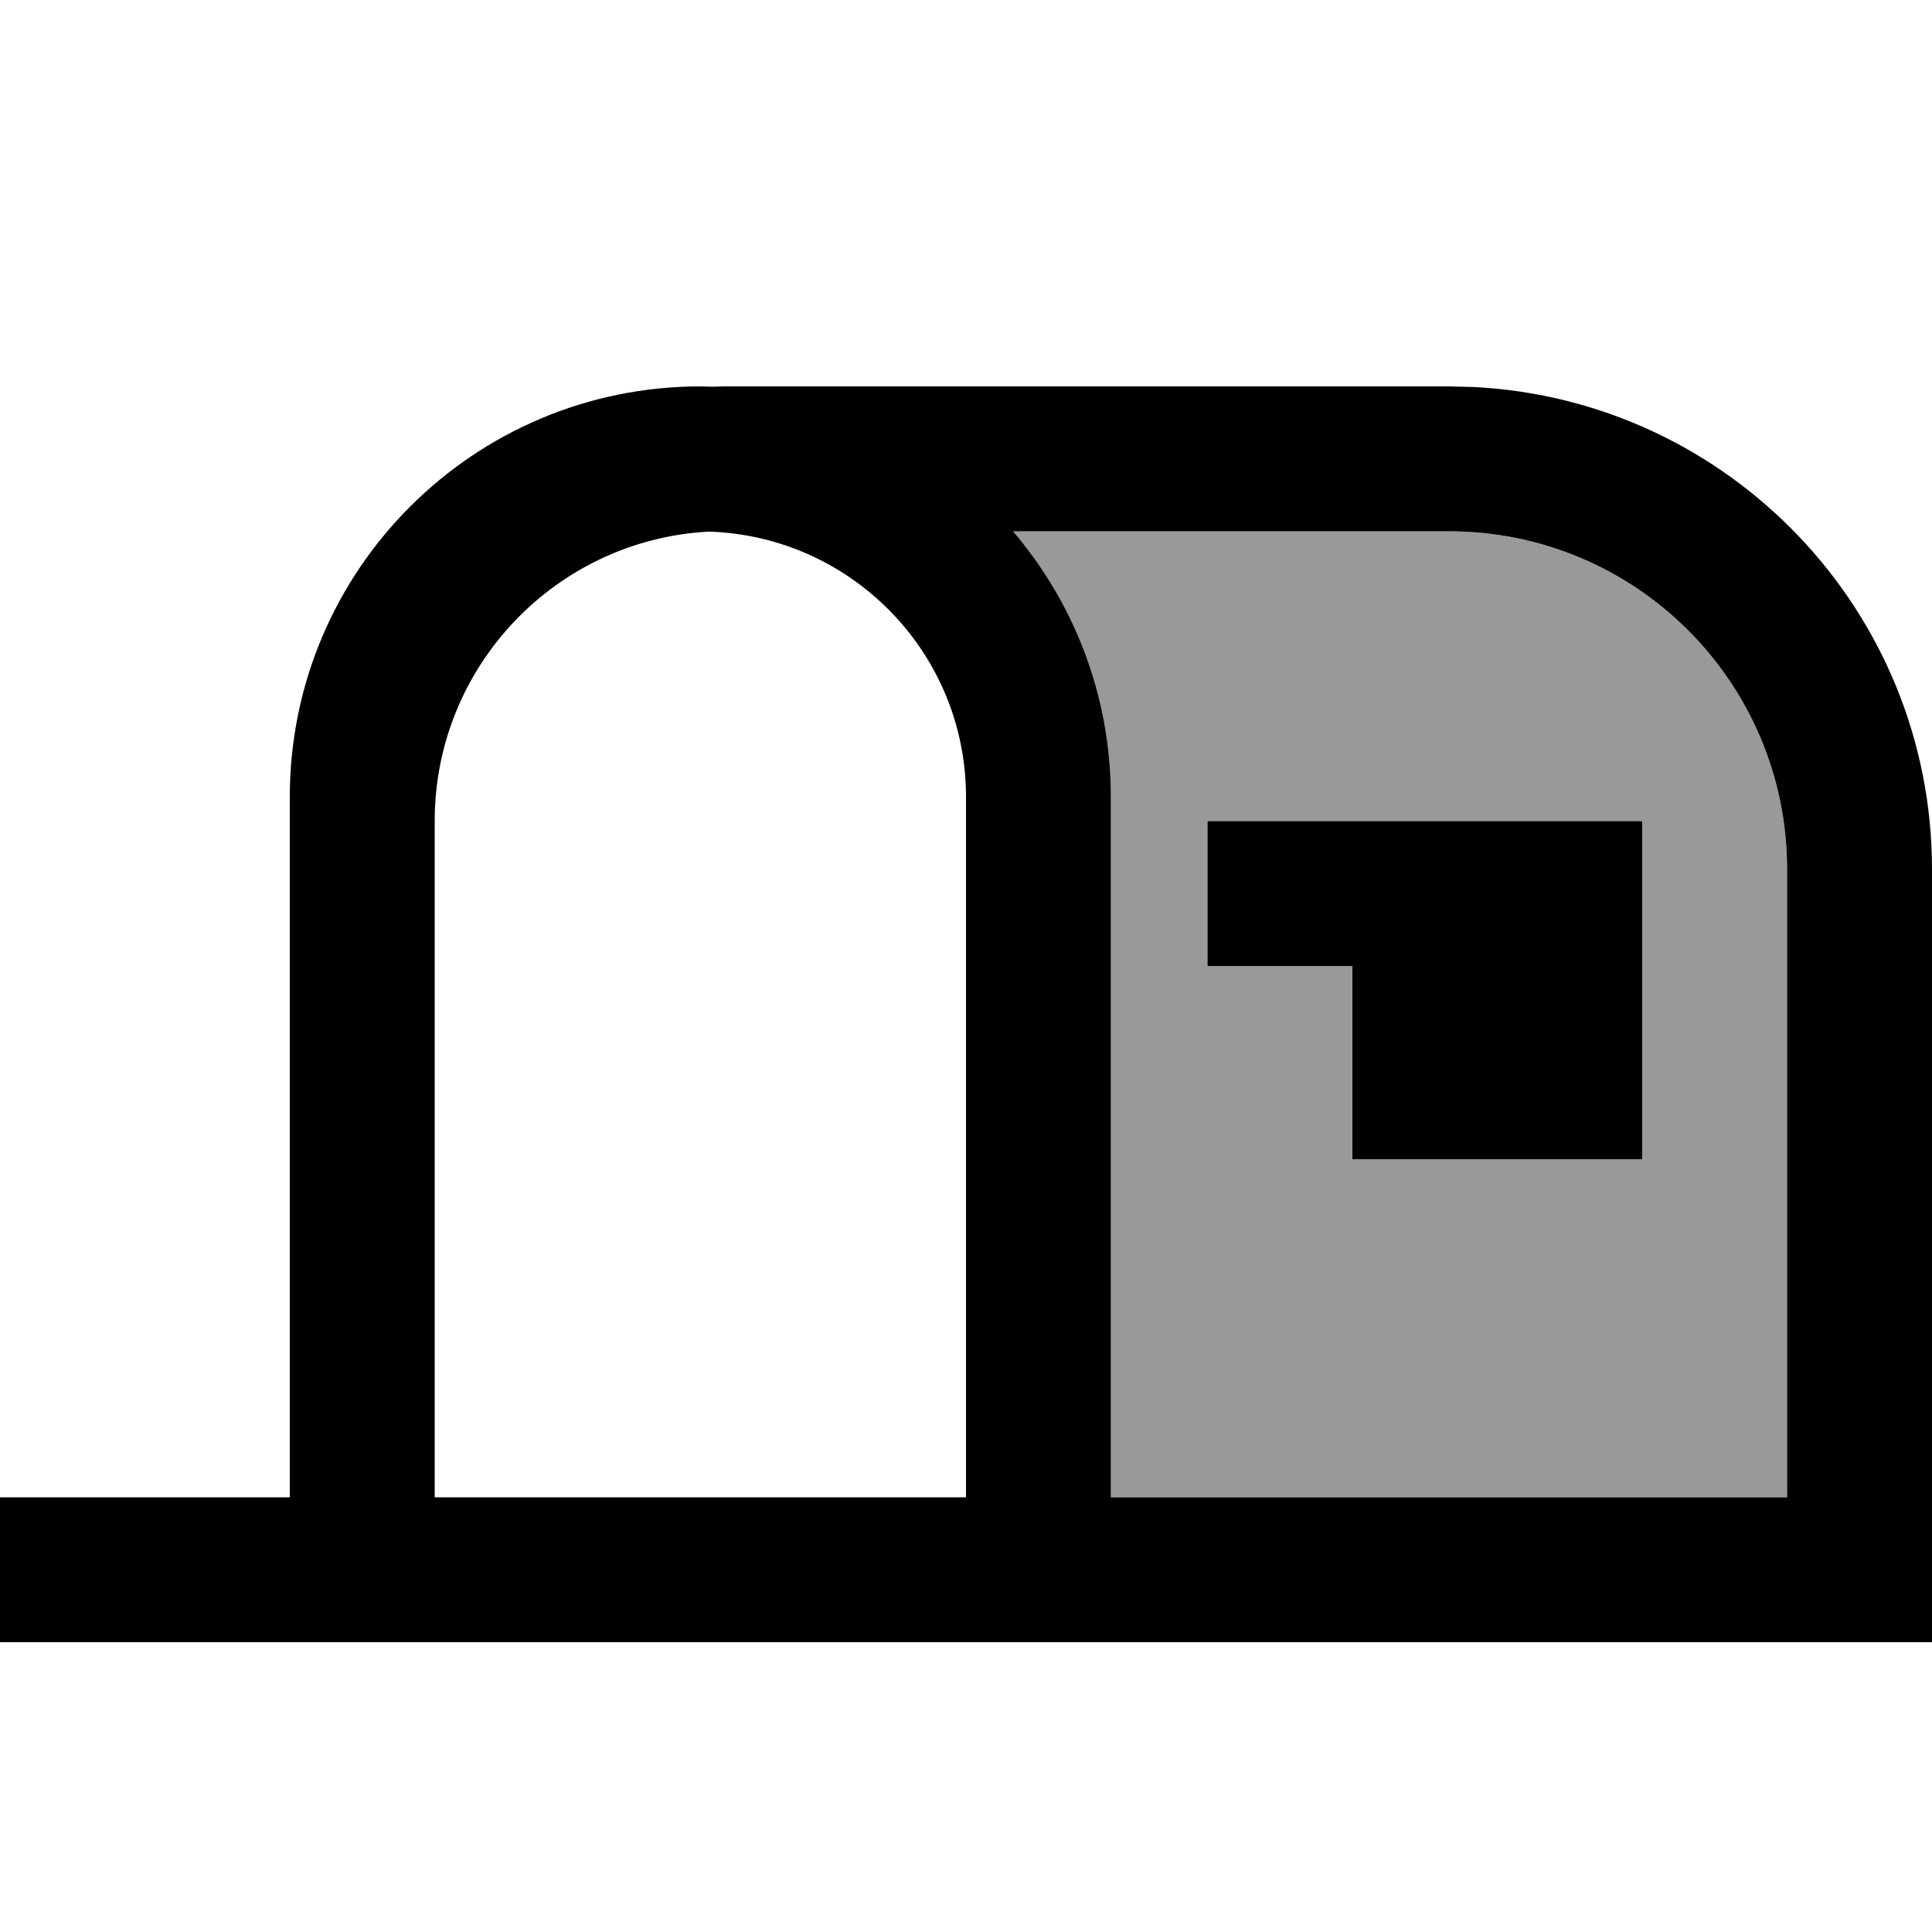
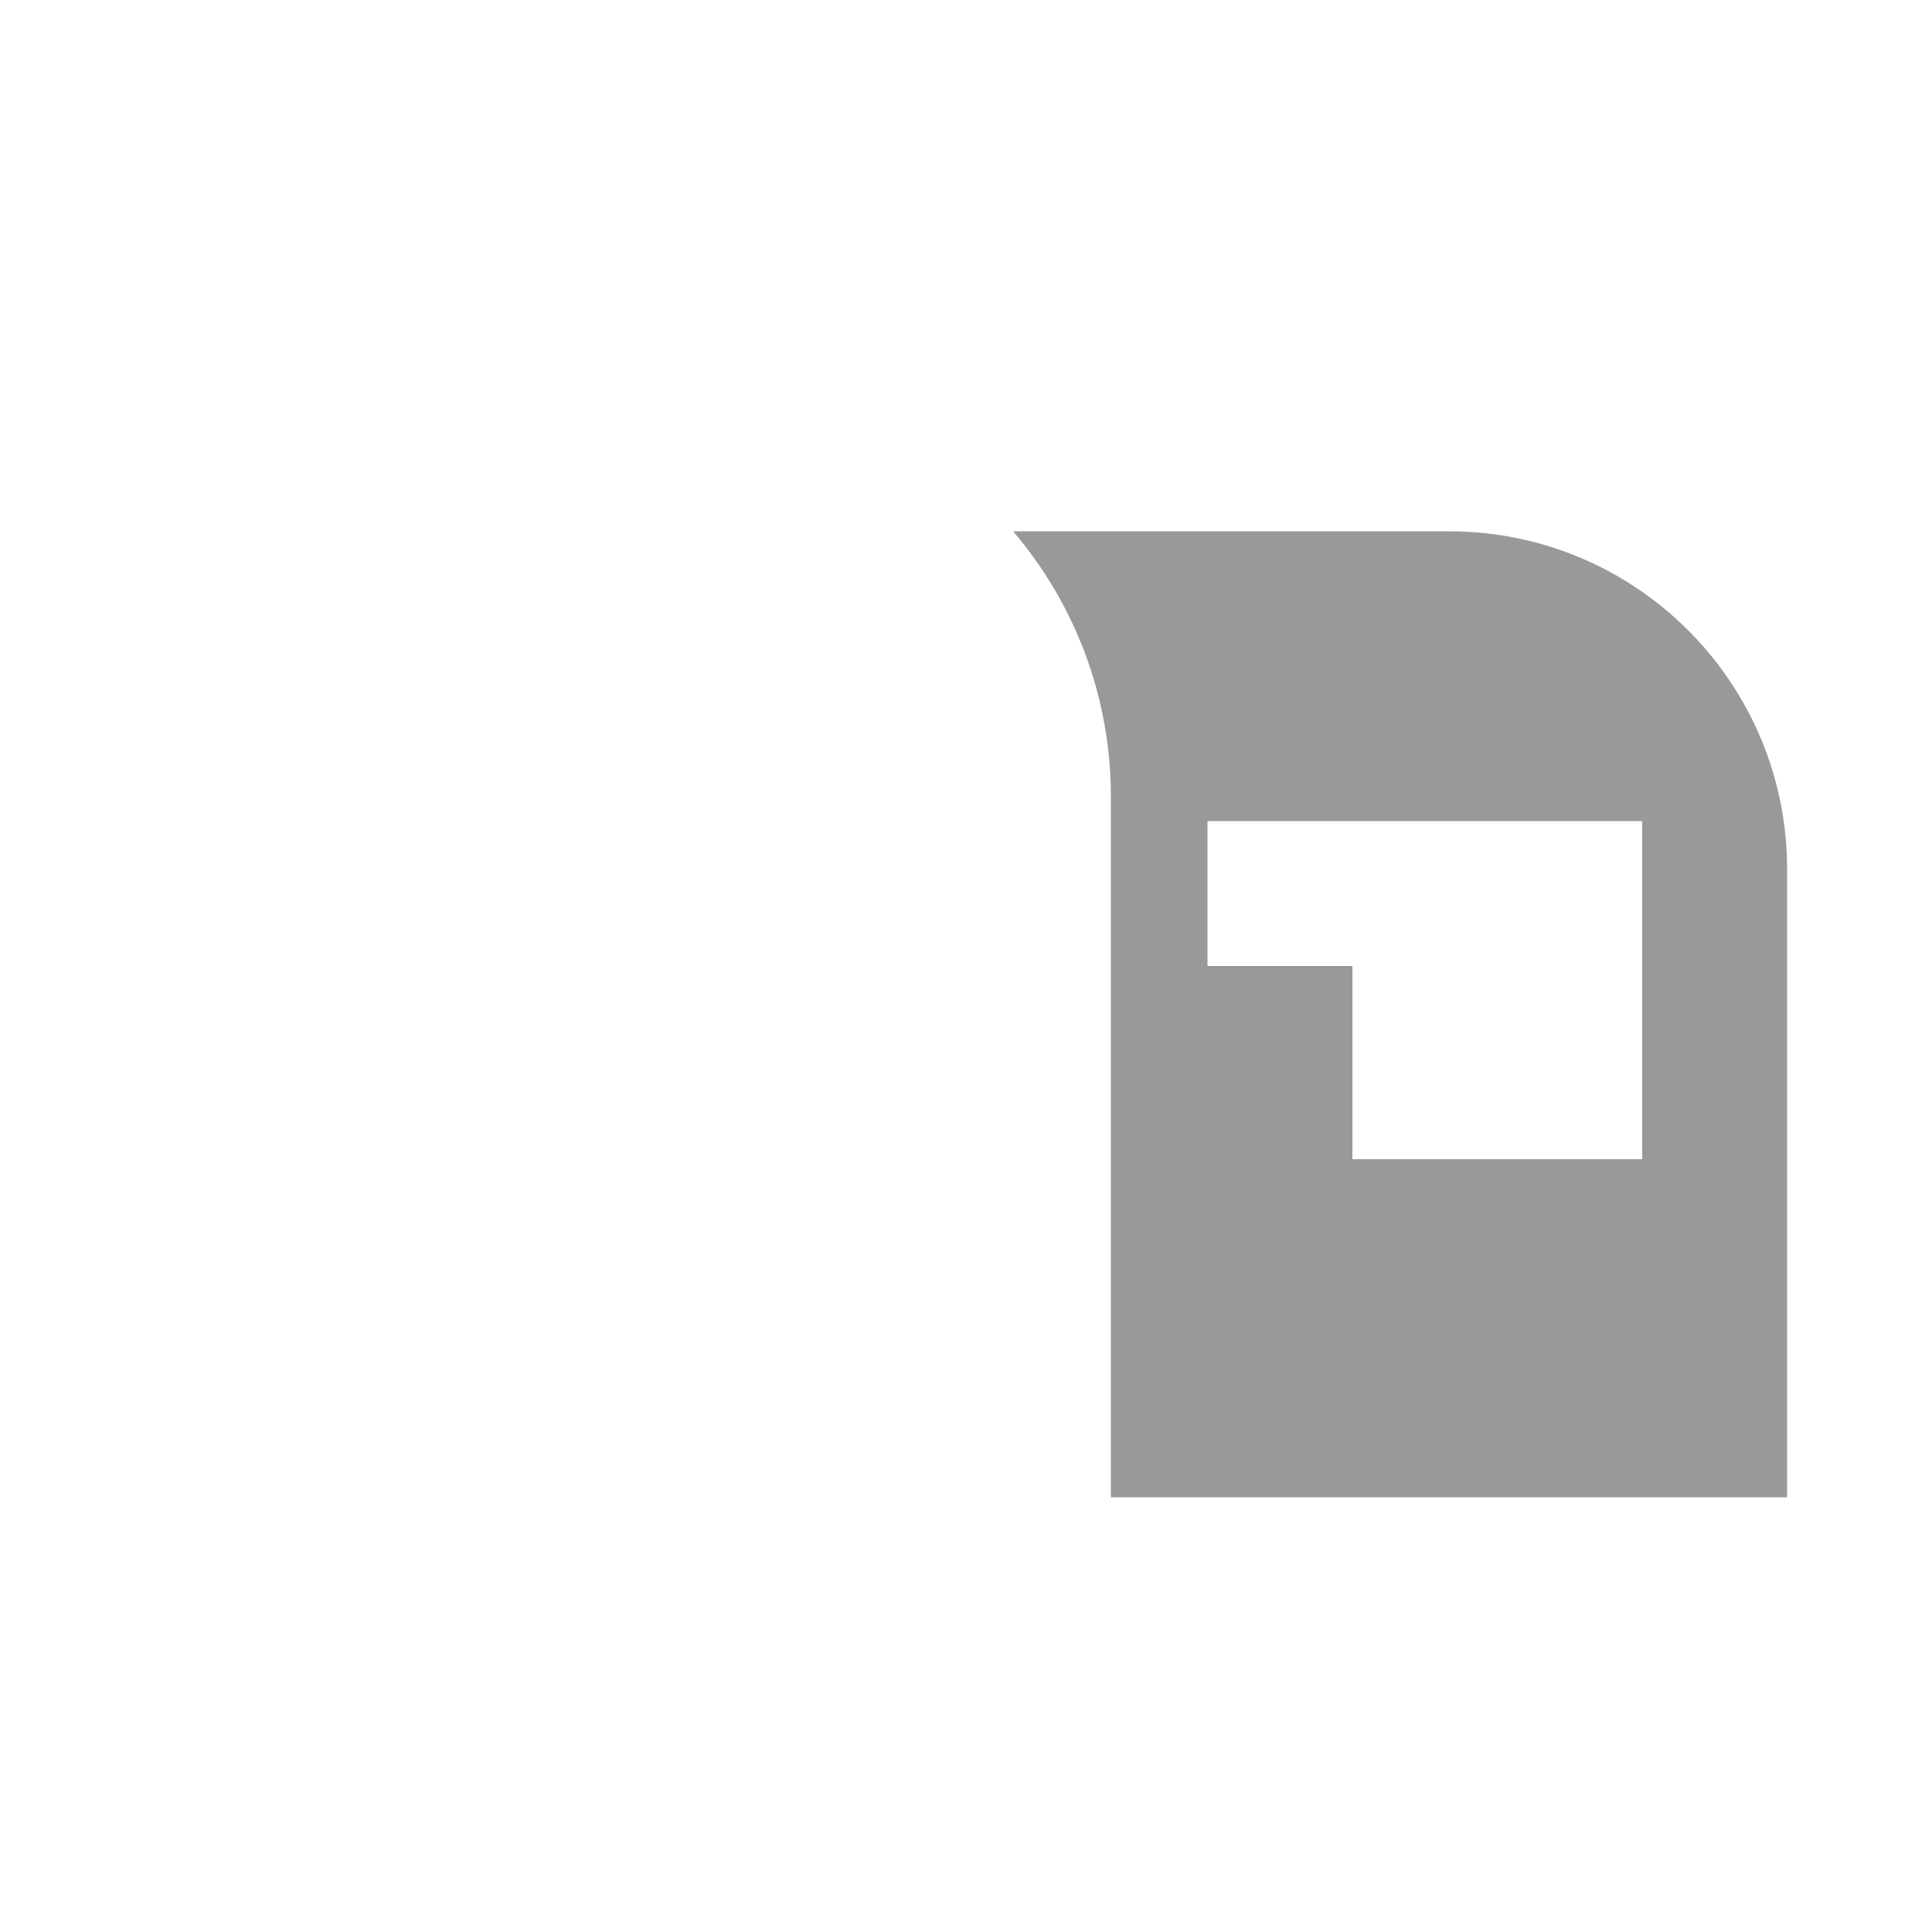
<svg xmlns="http://www.w3.org/2000/svg" viewBox="0 0 640 640">
  <path opacity=".4" fill="currentColor" d="M335.6 176L480 176C541.9 176 592 226.1 592 288L592 496L368 496L368 264C368 230.4 355.8 199.7 335.6 176zM400 272L400 320L448 320L448 384L544 384L544 272L400 272z" />
-   <path fill="currentColor" d="M488.2 128.2C572.8 132.5 640 202.4 640 288L640 544L0 544L0 496L96 496L96 264C96 188.9 156.9 128 232 128C233.3 128 234.6 128.1 235.9 128.1L240 128L480 128L488.2 128.2zM234.8 176.1C184.2 178.8 144 220.7 144 272L144 496L320 496L320 264C320 216.3 282.1 177.6 234.8 176.1zM335.6 176C355.8 199.7 368 230.4 368 264L368 496L592 496L592 288C592 226.1 541.9 176 480 176L335.6 176zM544 384L448 384L448 320L400 320L400 272L544 272L544 384z" />
</svg>